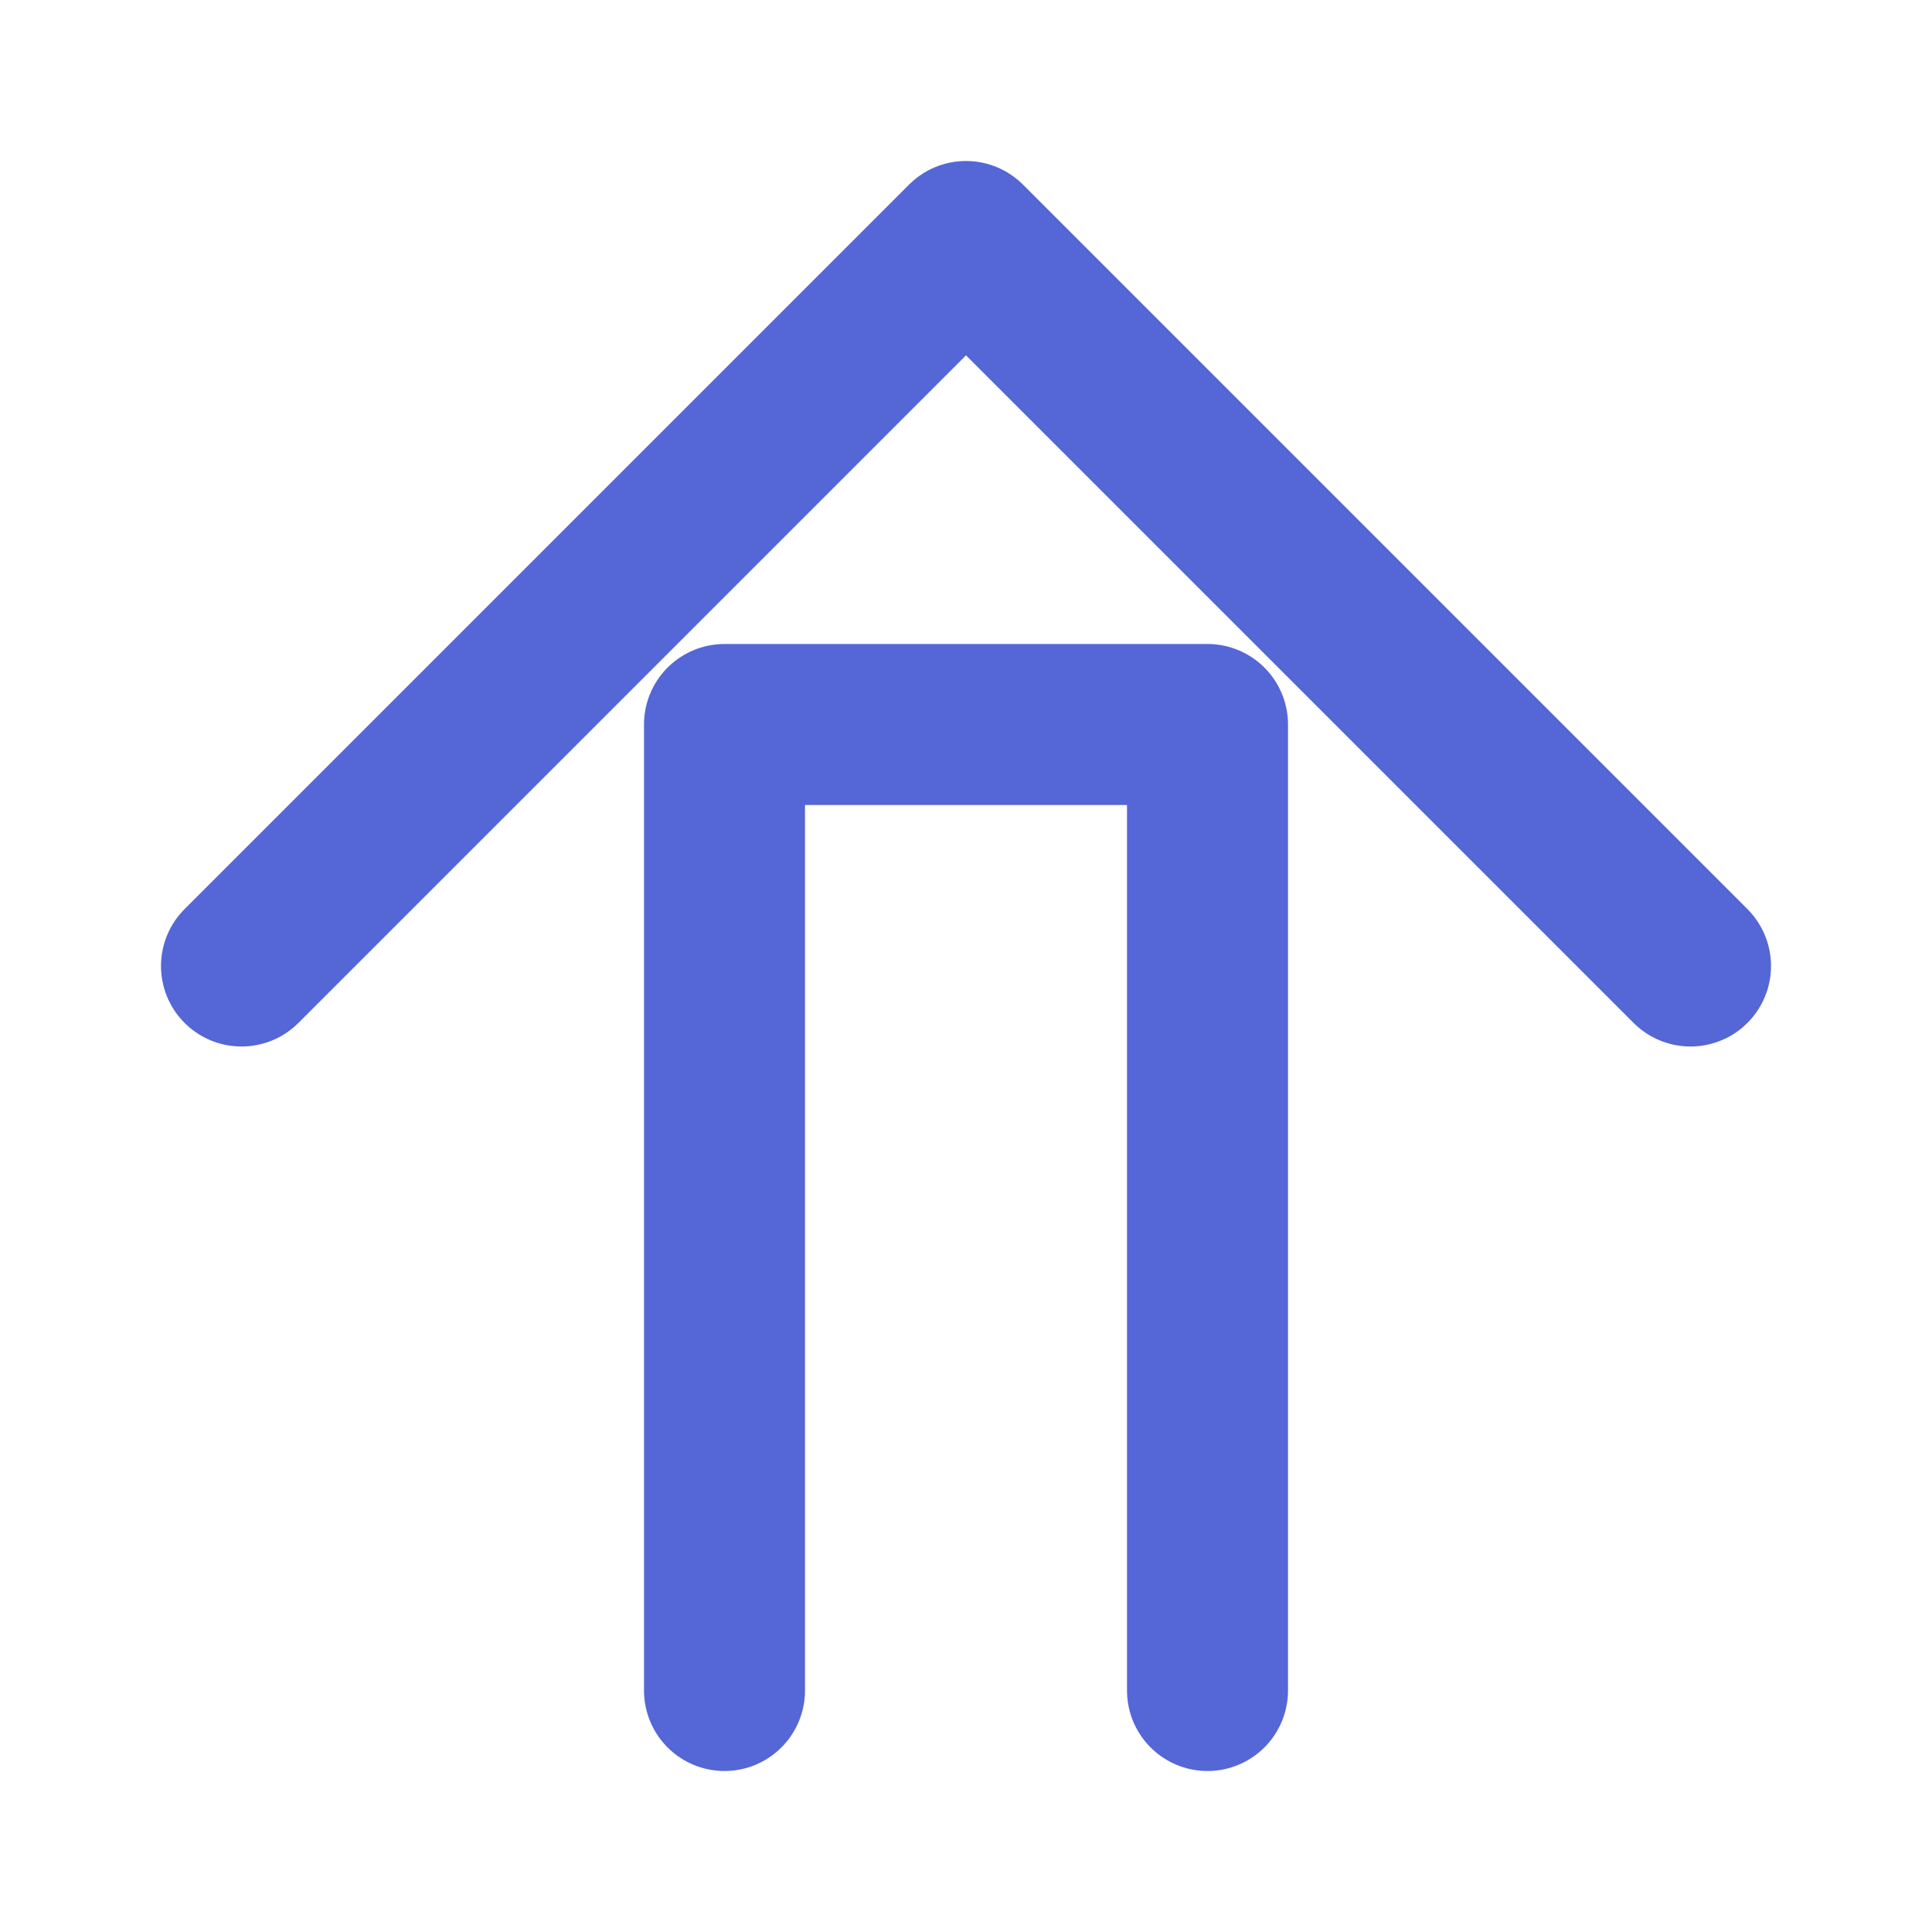
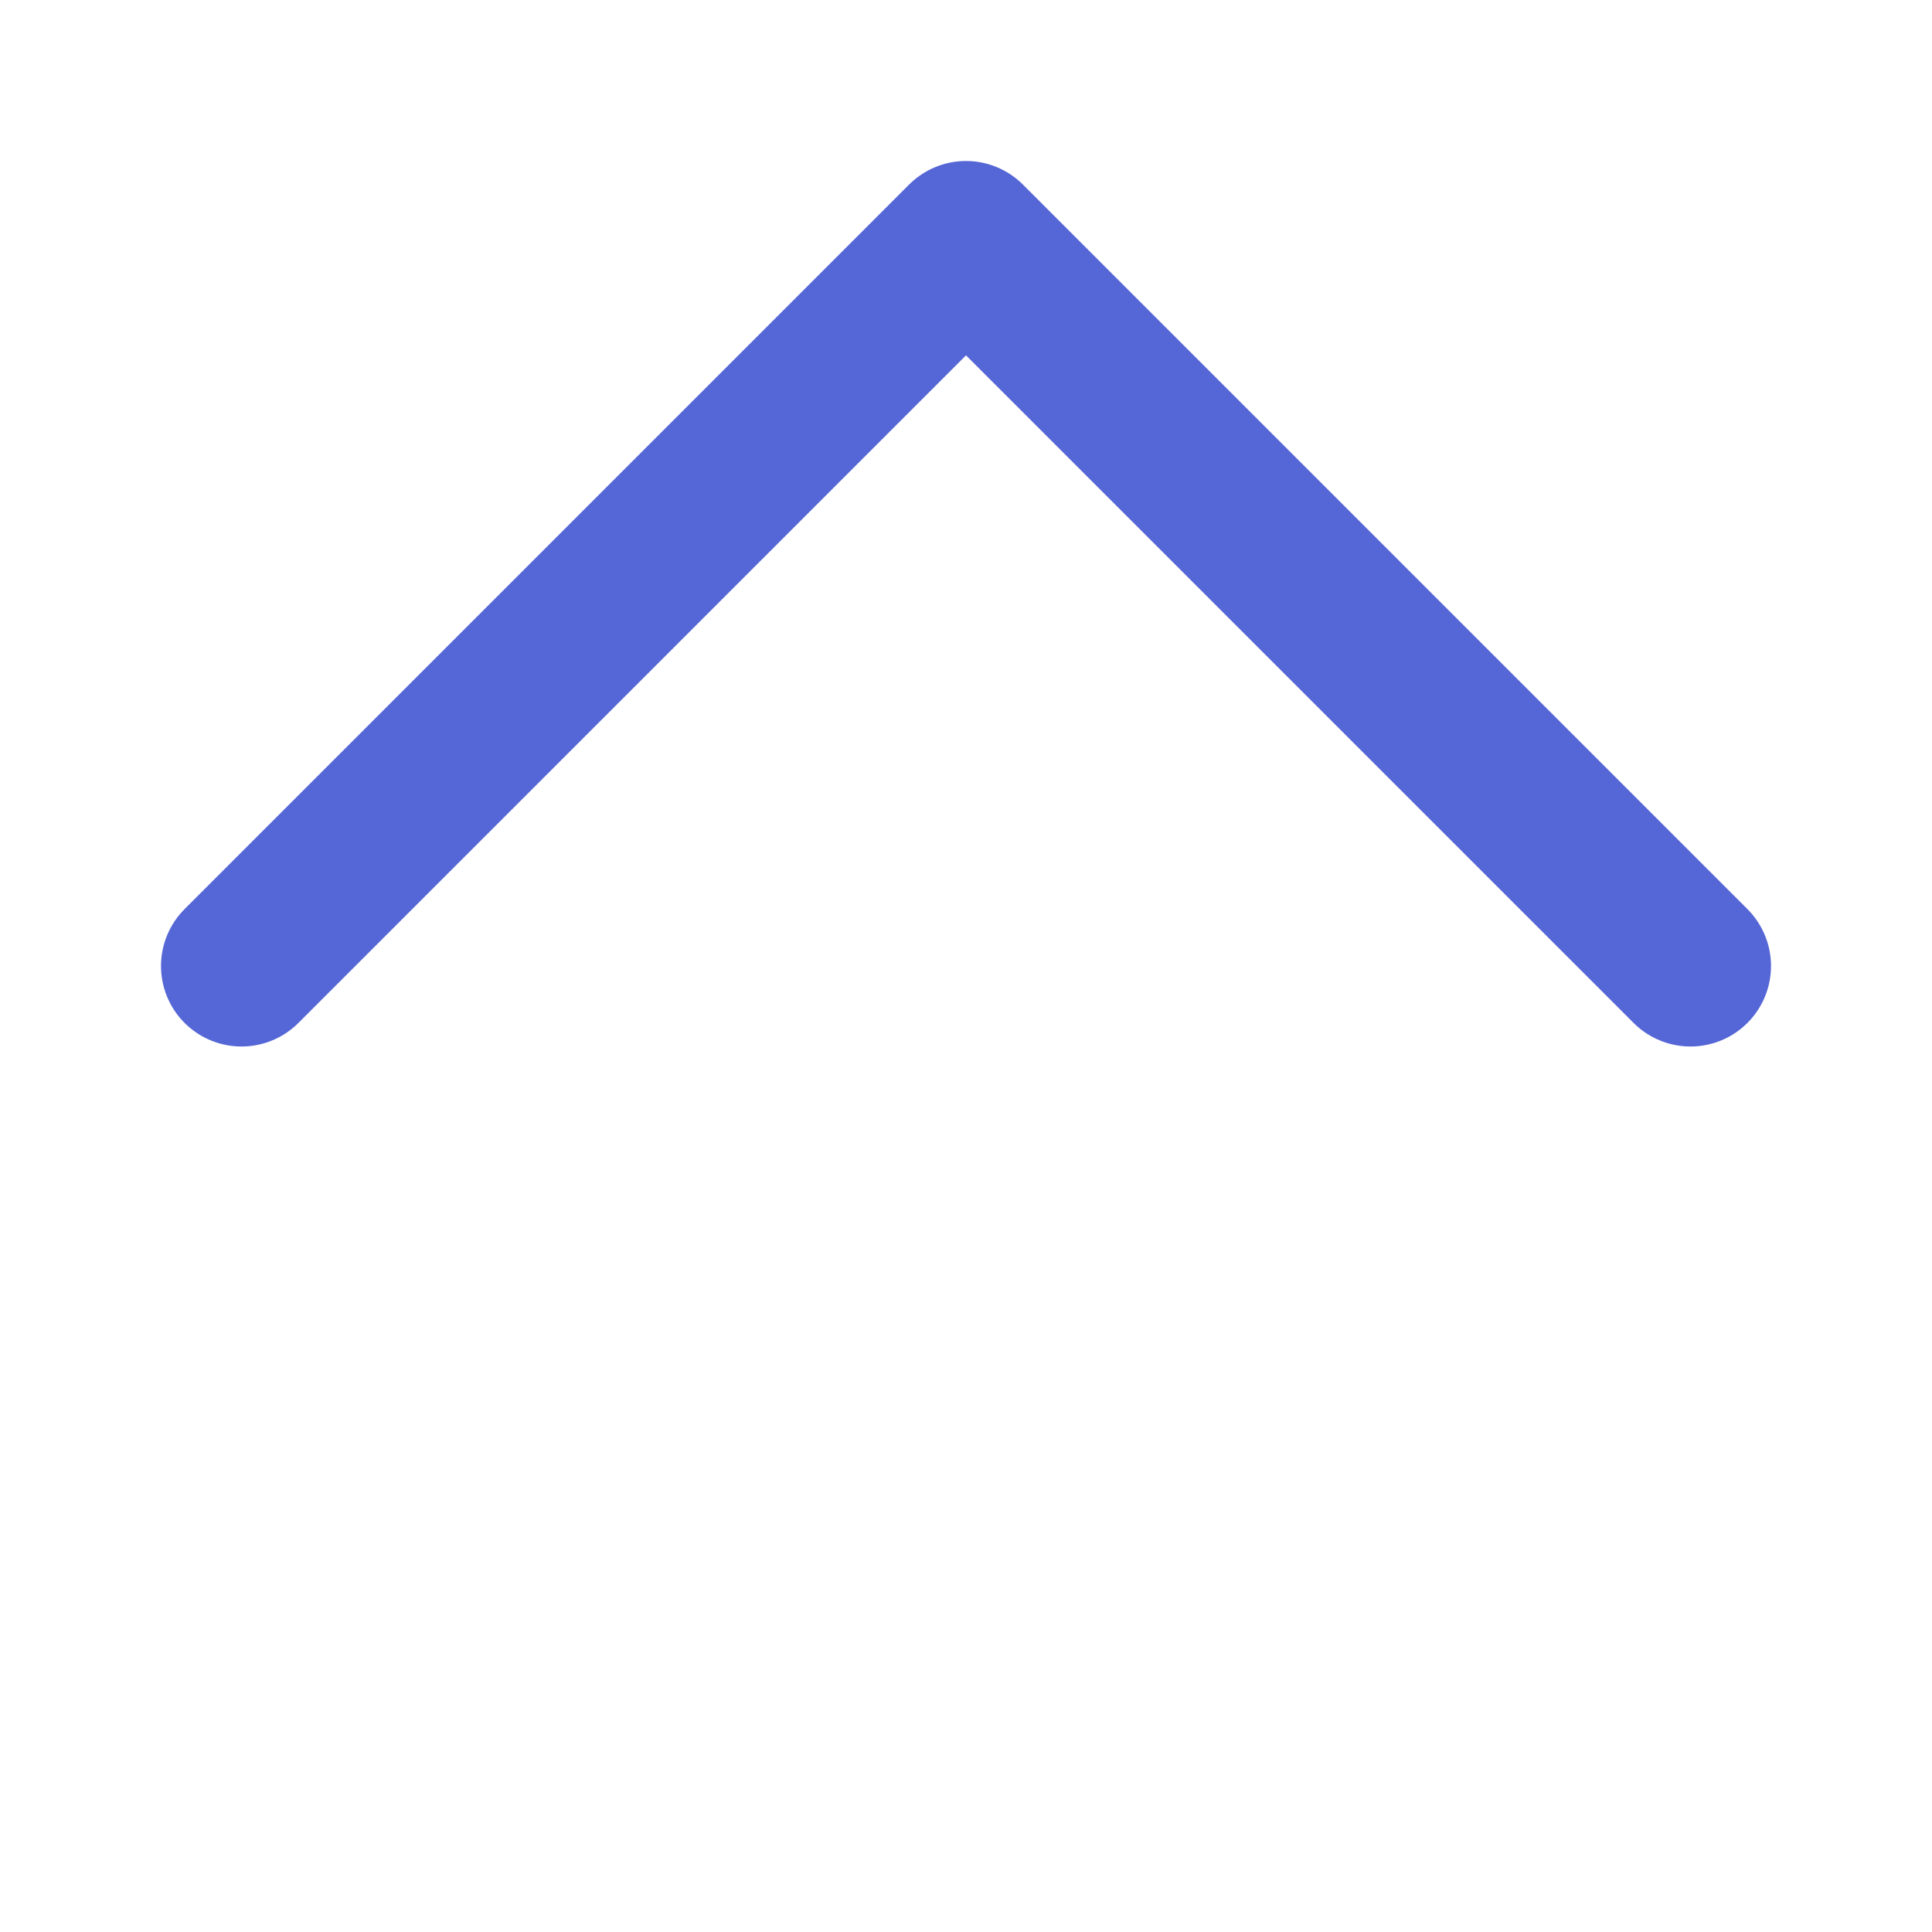
<svg xmlns="http://www.w3.org/2000/svg" viewBox="0 0 24 24" fill="none" stroke="#5566d6" stroke-width="2" stroke-linecap="round" stroke-linejoin="round">
  <path d="M3 12l9-9 9 9" />
-   <path d="M9 21V9h6v12" />
</svg>